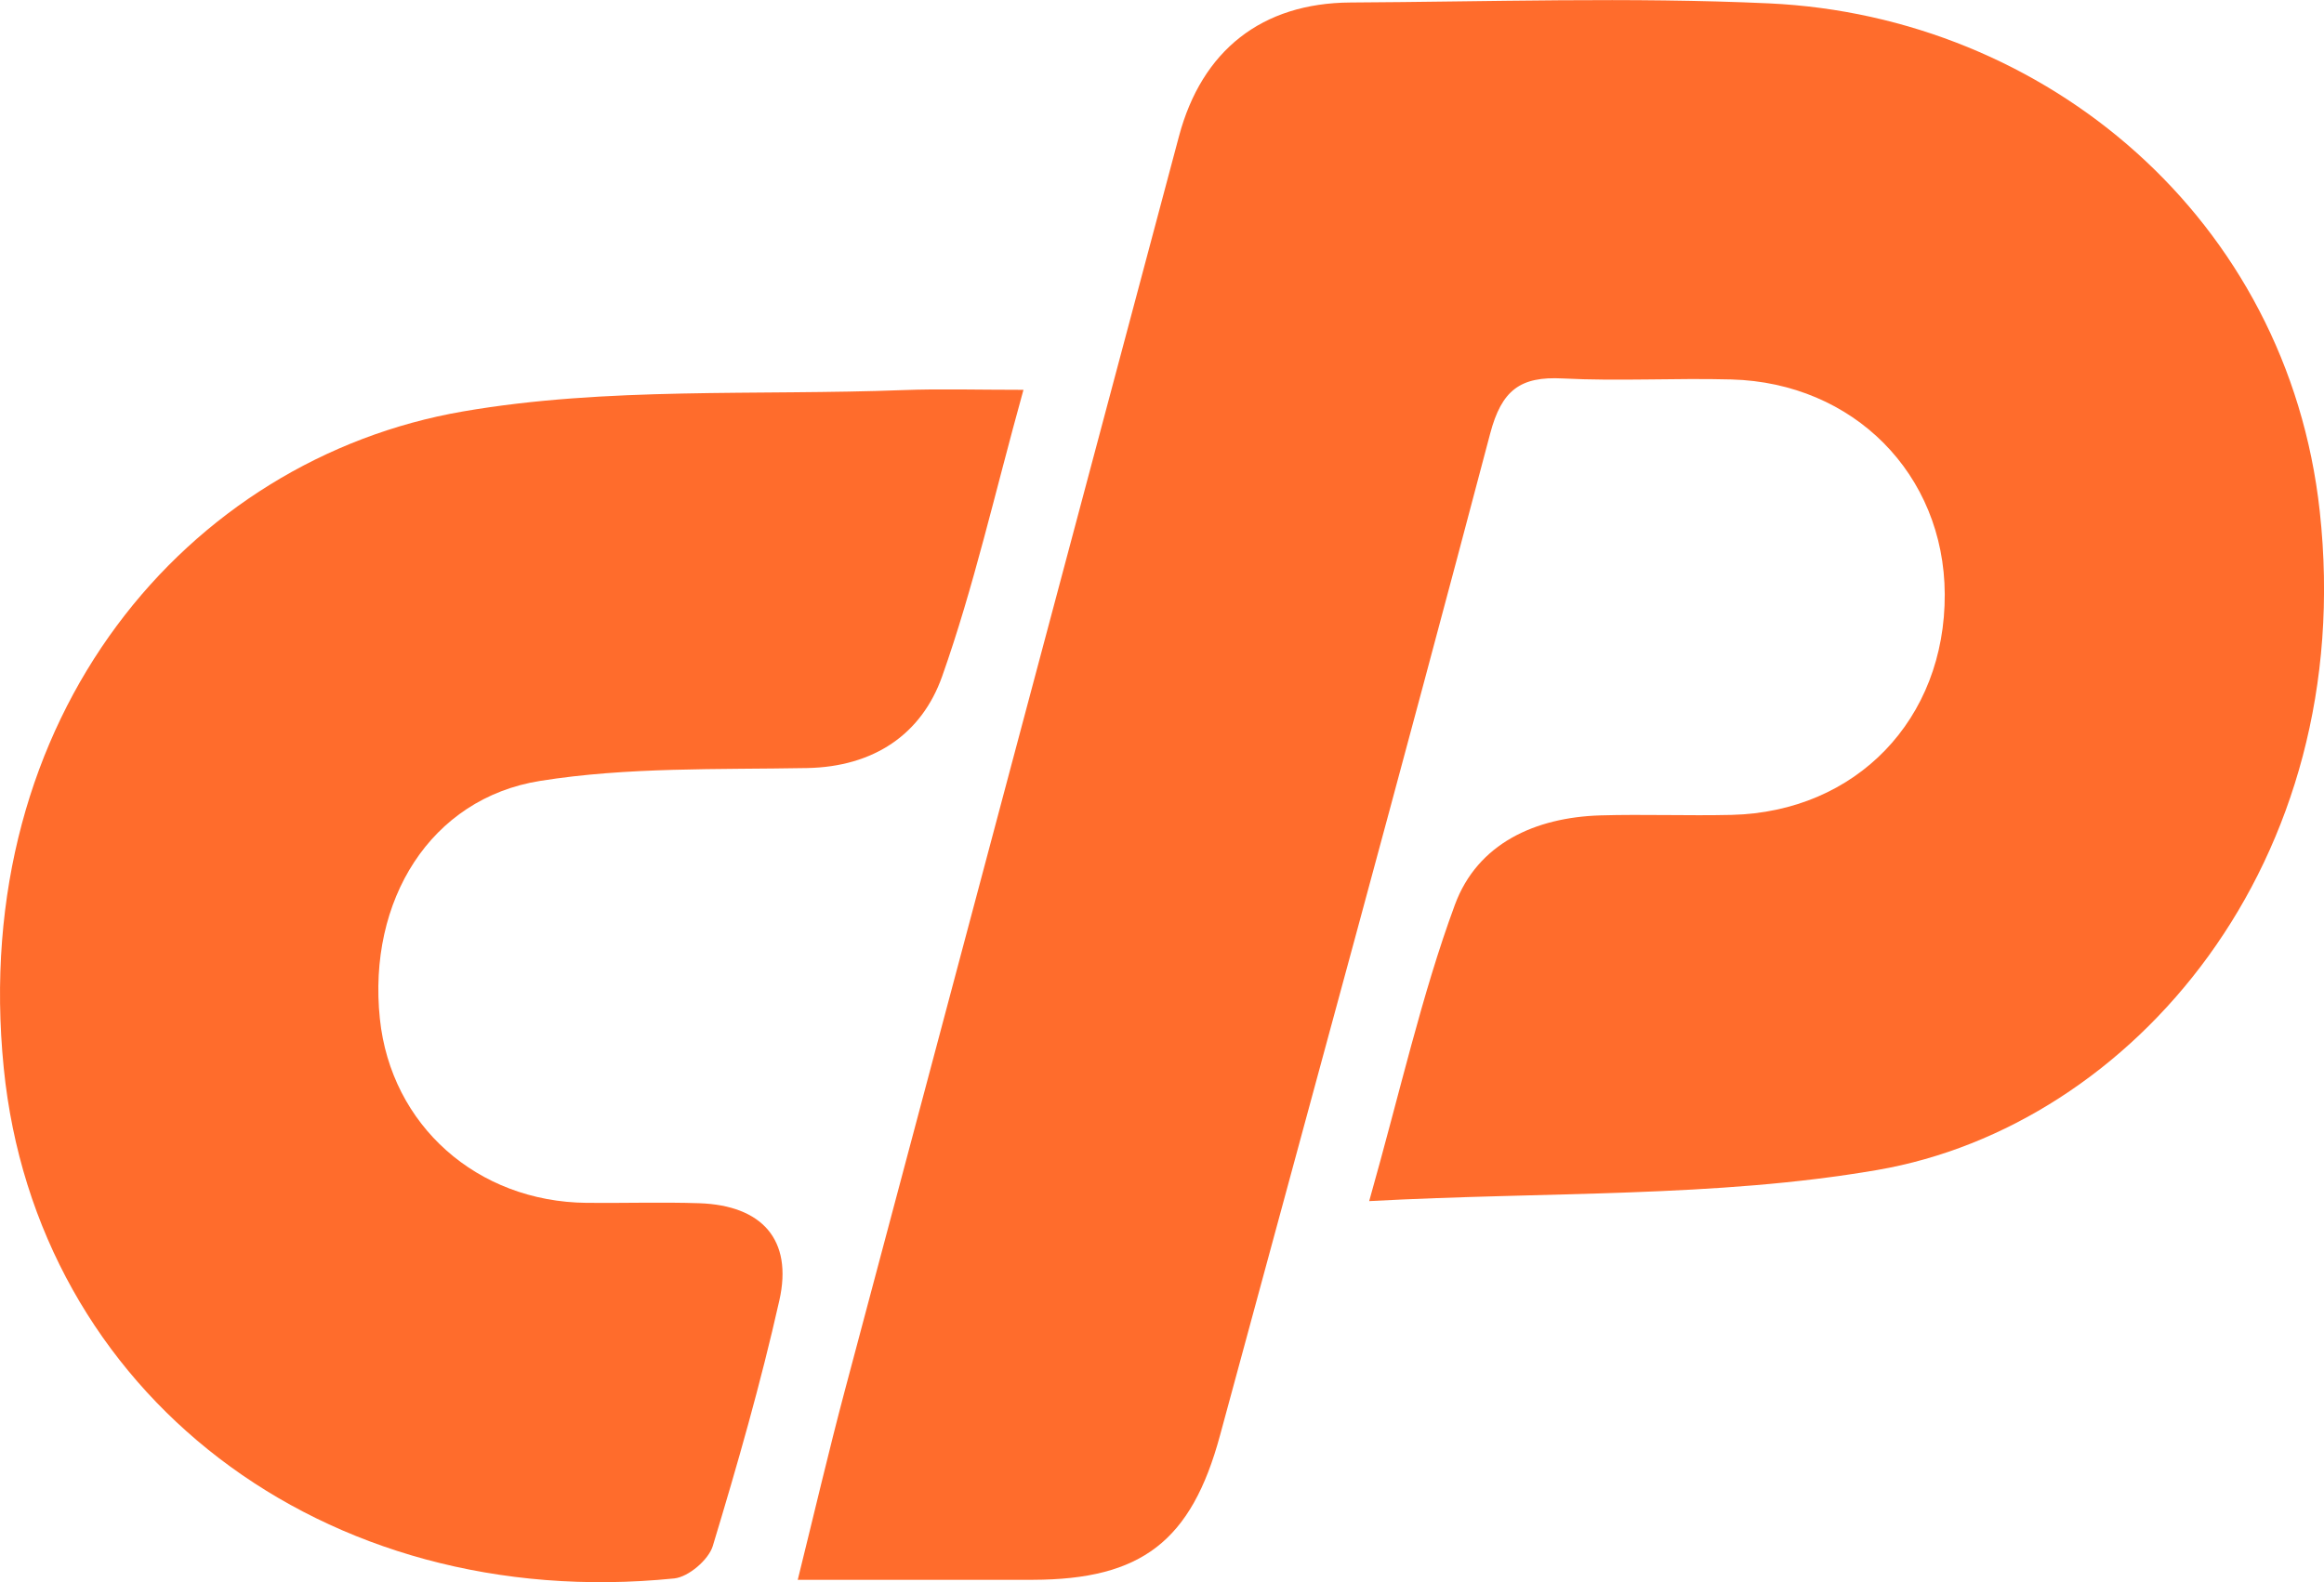
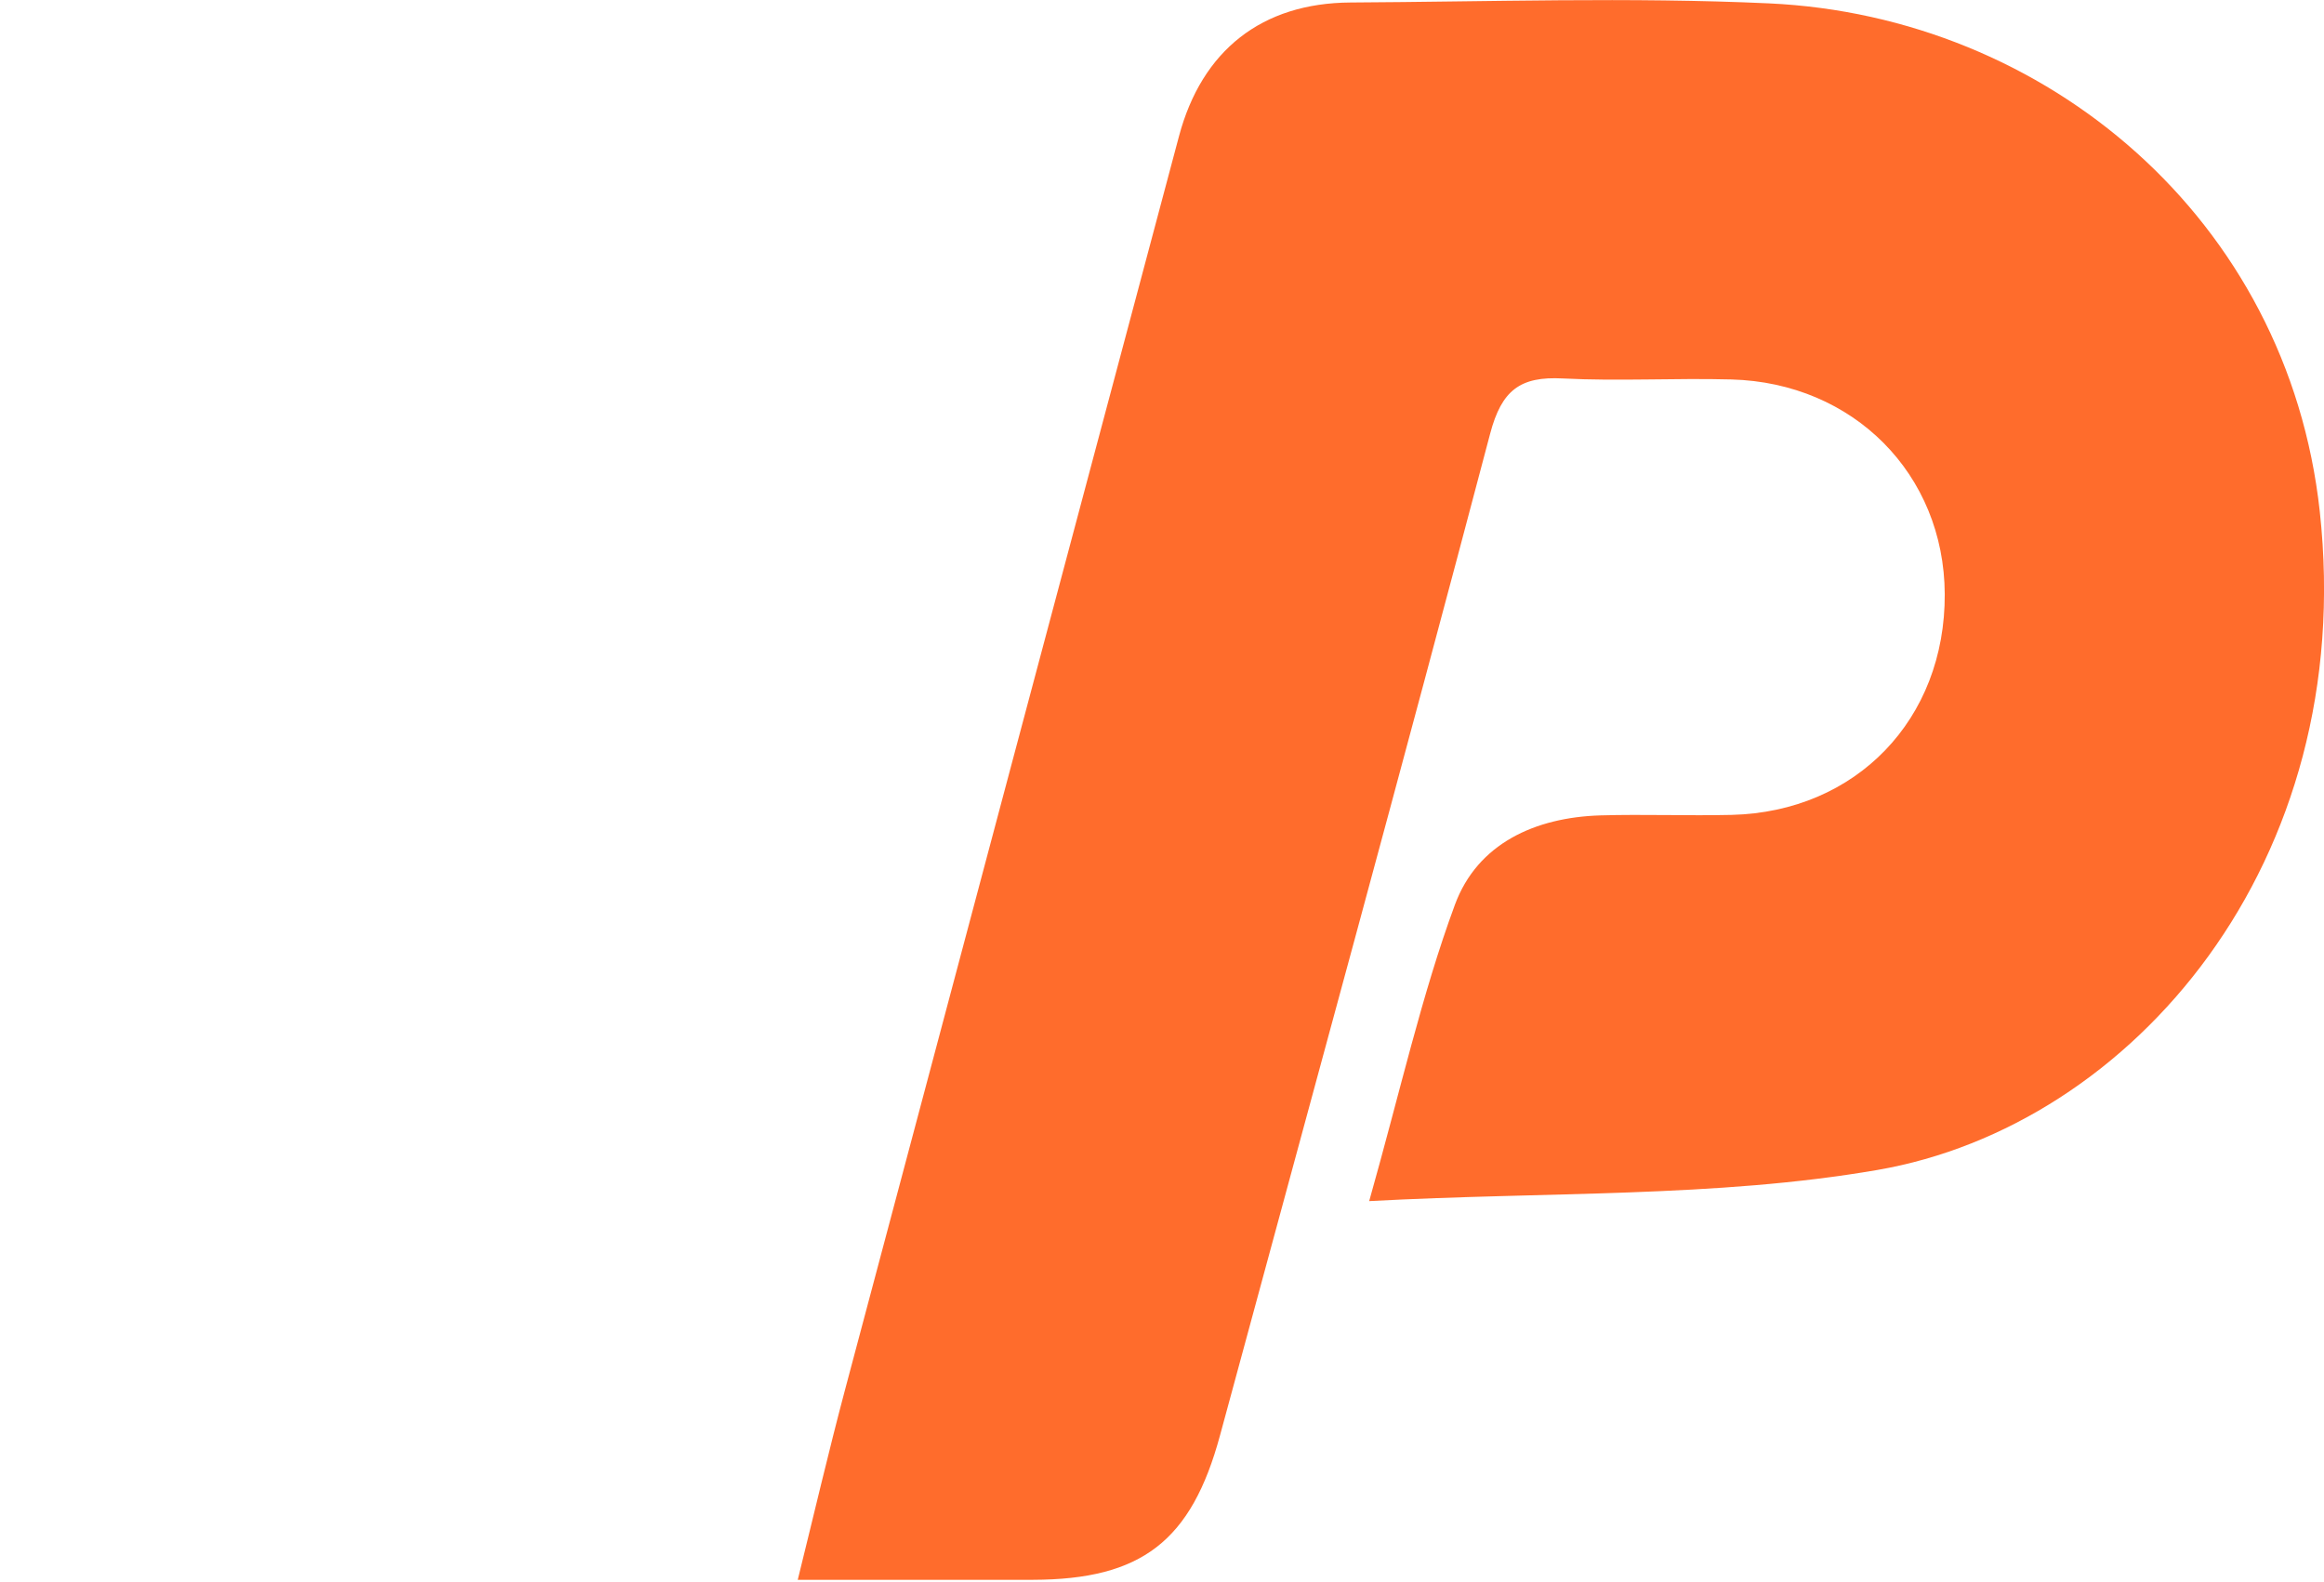
<svg xmlns="http://www.w3.org/2000/svg" id="Layer_1" data-name="Layer 1" viewBox="0 0 185.98 126.62">
  <defs>
    <style>
      .cls-1 {
        fill: #ff6c2c;
      }
    </style>
  </defs>
  <path class="cls-1" d="M109.57,96.13c2.51-8.88,4.19-16.48,6.86-23.72,1.81-4.9,6.42-6.99,11.64-7.15,3.5-.1,7,.04,10.5-.04,9.98-.24,17.11-7.66,17.06-17.68-.05-9.58-7.29-16.91-17.08-17.17-4.5-.12-9.01,.15-13.49-.08-3.4-.18-4.89,.93-5.81,4.42-7.06,26.76-14.38,53.46-21.62,80.18-2.29,8.46-6.28,11.53-14.97,11.55-5.98,0-11.96,0-18.82,0,1.33-5.37,2.47-10.26,3.76-15.12,8.9-33.48,17.83-66.95,26.75-100.42,1.83-6.86,6.62-10.66,13.73-10.7,11.16-.06,22.35-.44,33.49,.07,22.19,1.03,41.51,17.26,44.07,40.65,3.08,28.1-14.99,49.2-35.41,52.72-12.95,2.23-26.36,1.72-40.66,2.49Z" />
-   <path class="cls-1" d="M81.9,31.21c-2.32,8.37-3.98,15.79-6.5,22.91-1.64,4.65-5.48,7.25-10.81,7.35-7.14,.13-14.37-.09-21.37,1.03-8.78,1.4-13.81,9.58-12.82,19.04,.89,8.52,7.77,14.65,16.56,14.73,3,.03,6-.07,9,.03,5.02,.17,7.5,2.92,6.41,7.77-1.49,6.63-3.36,13.17-5.33,19.67-.34,1.1-1.94,2.47-3.08,2.59C25.79,129.18,2.9,111.46,.3,85.48c-2.82-28.13,14.68-48.74,36.75-52.55,11.51-1.99,23.5-1.26,35.28-1.71,2.9-.11,5.8-.02,9.58-.02Z" />
</svg>